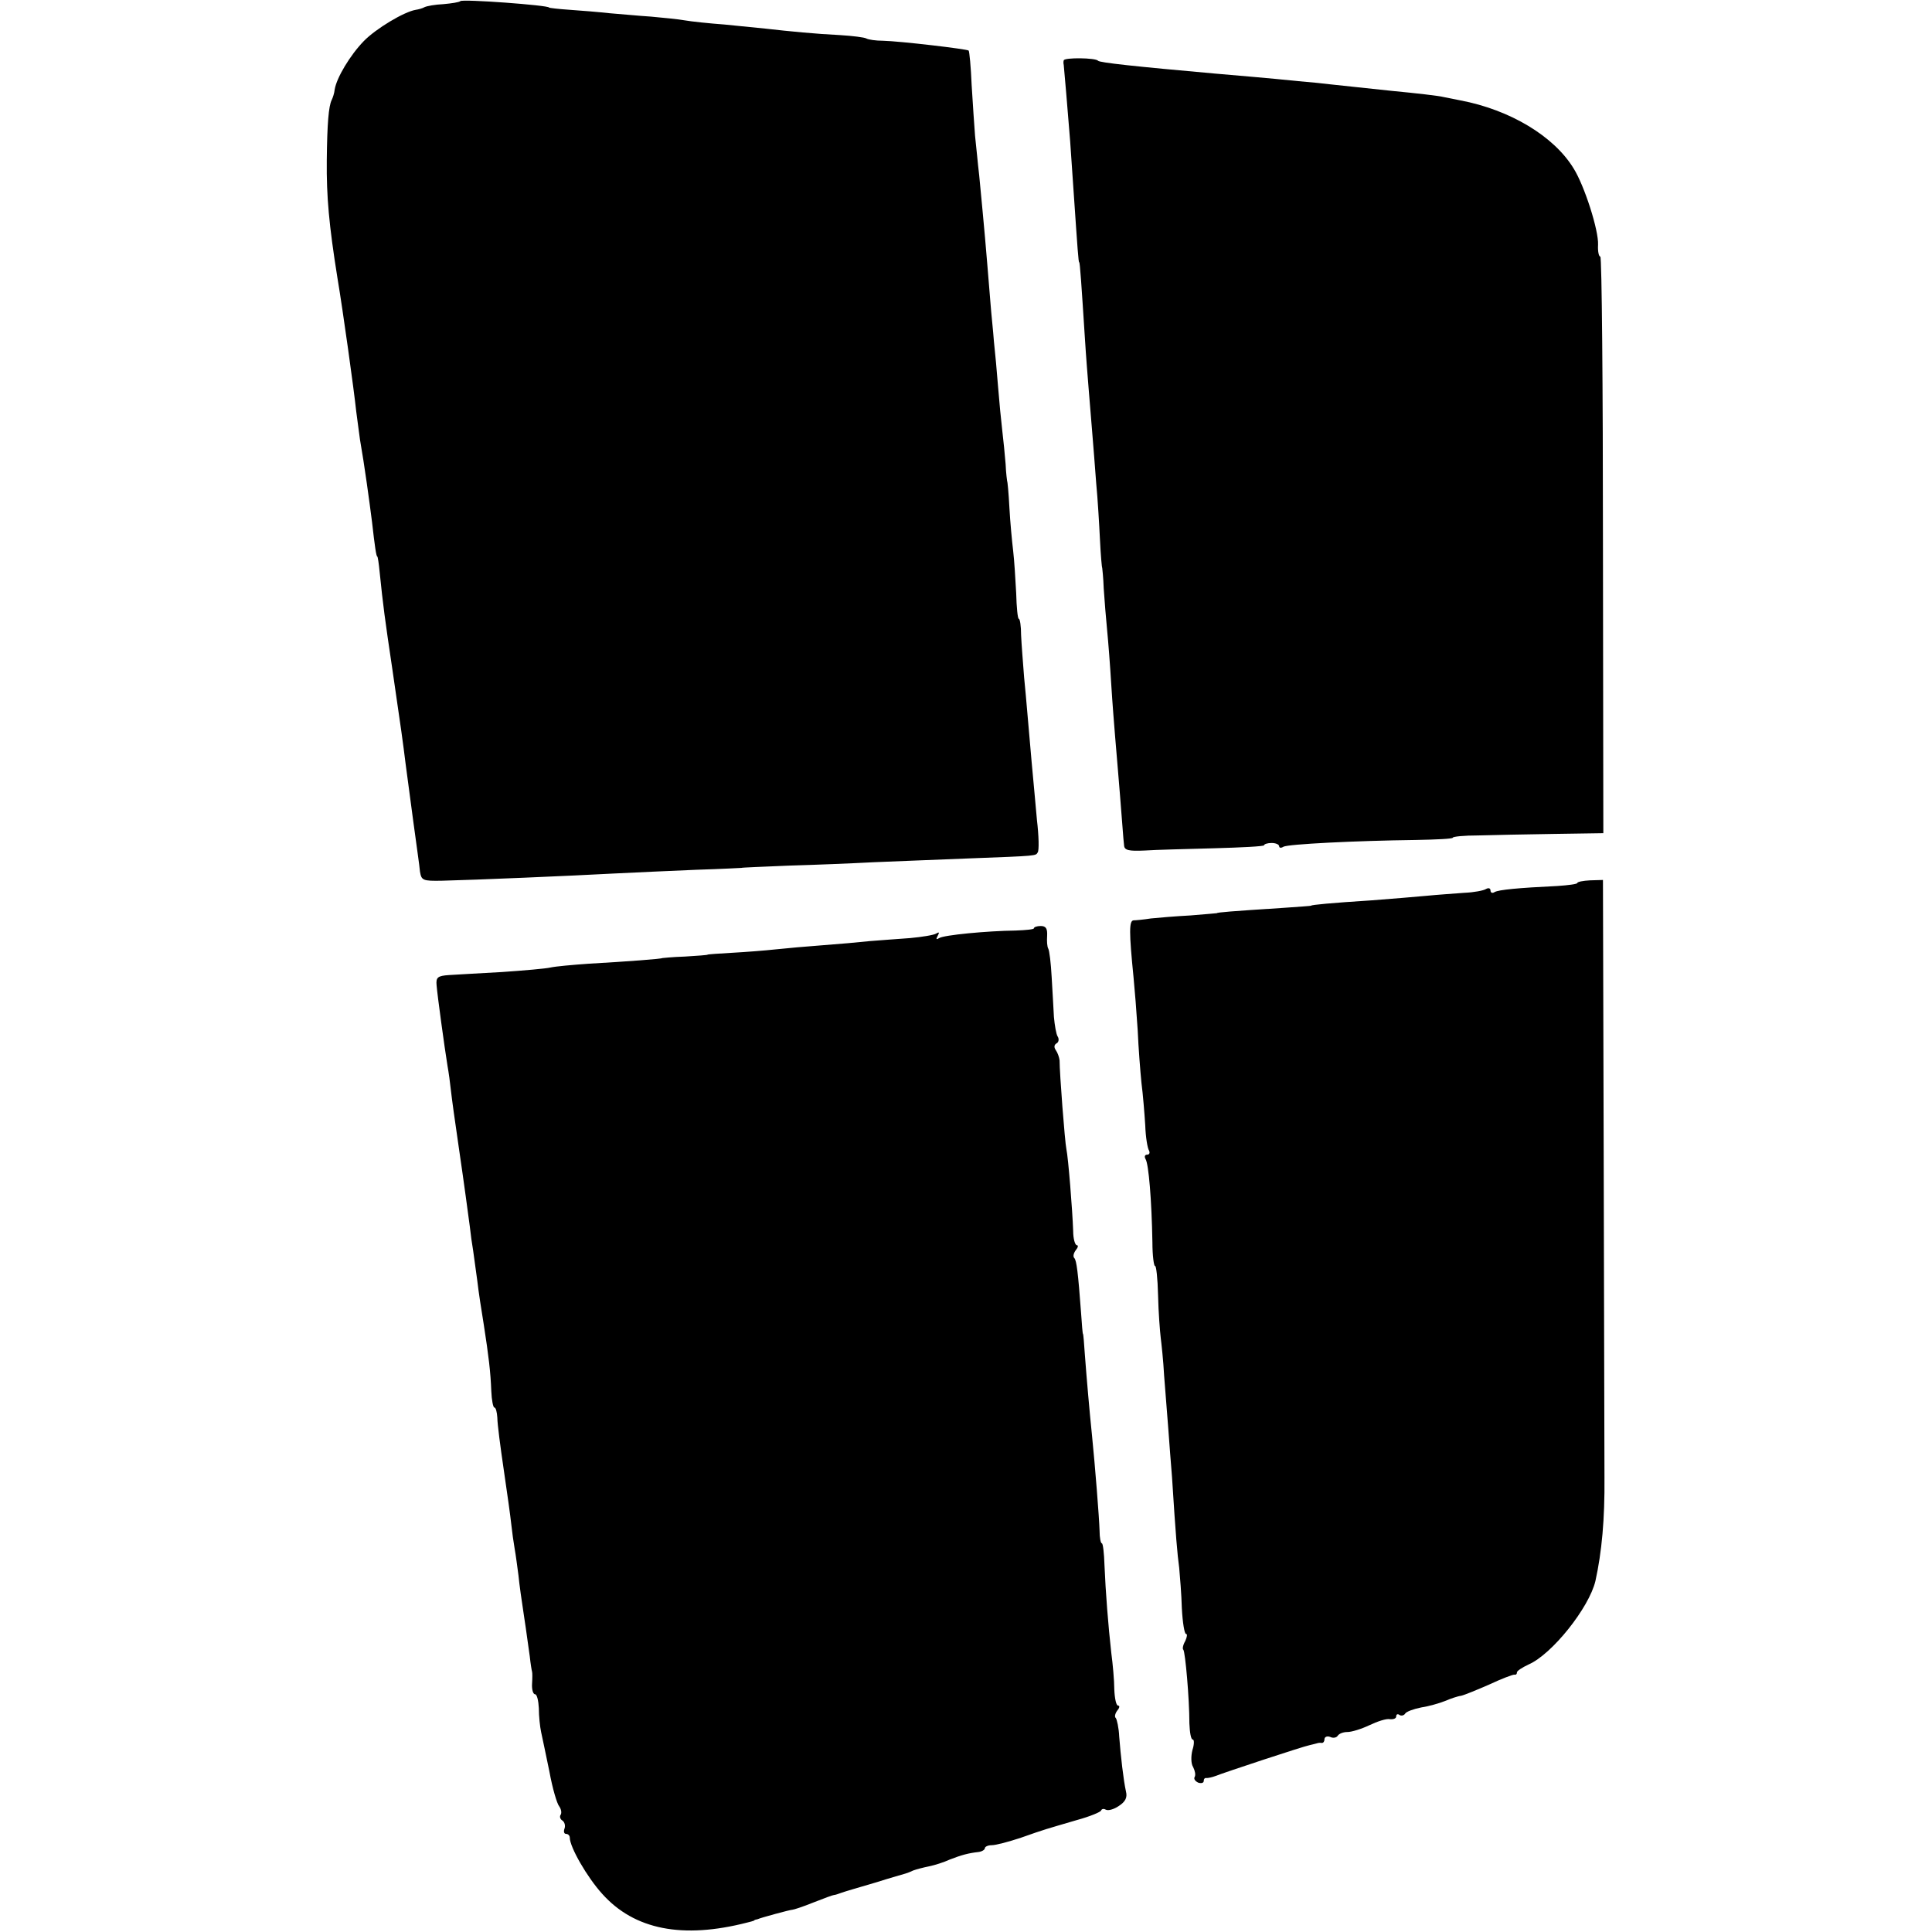
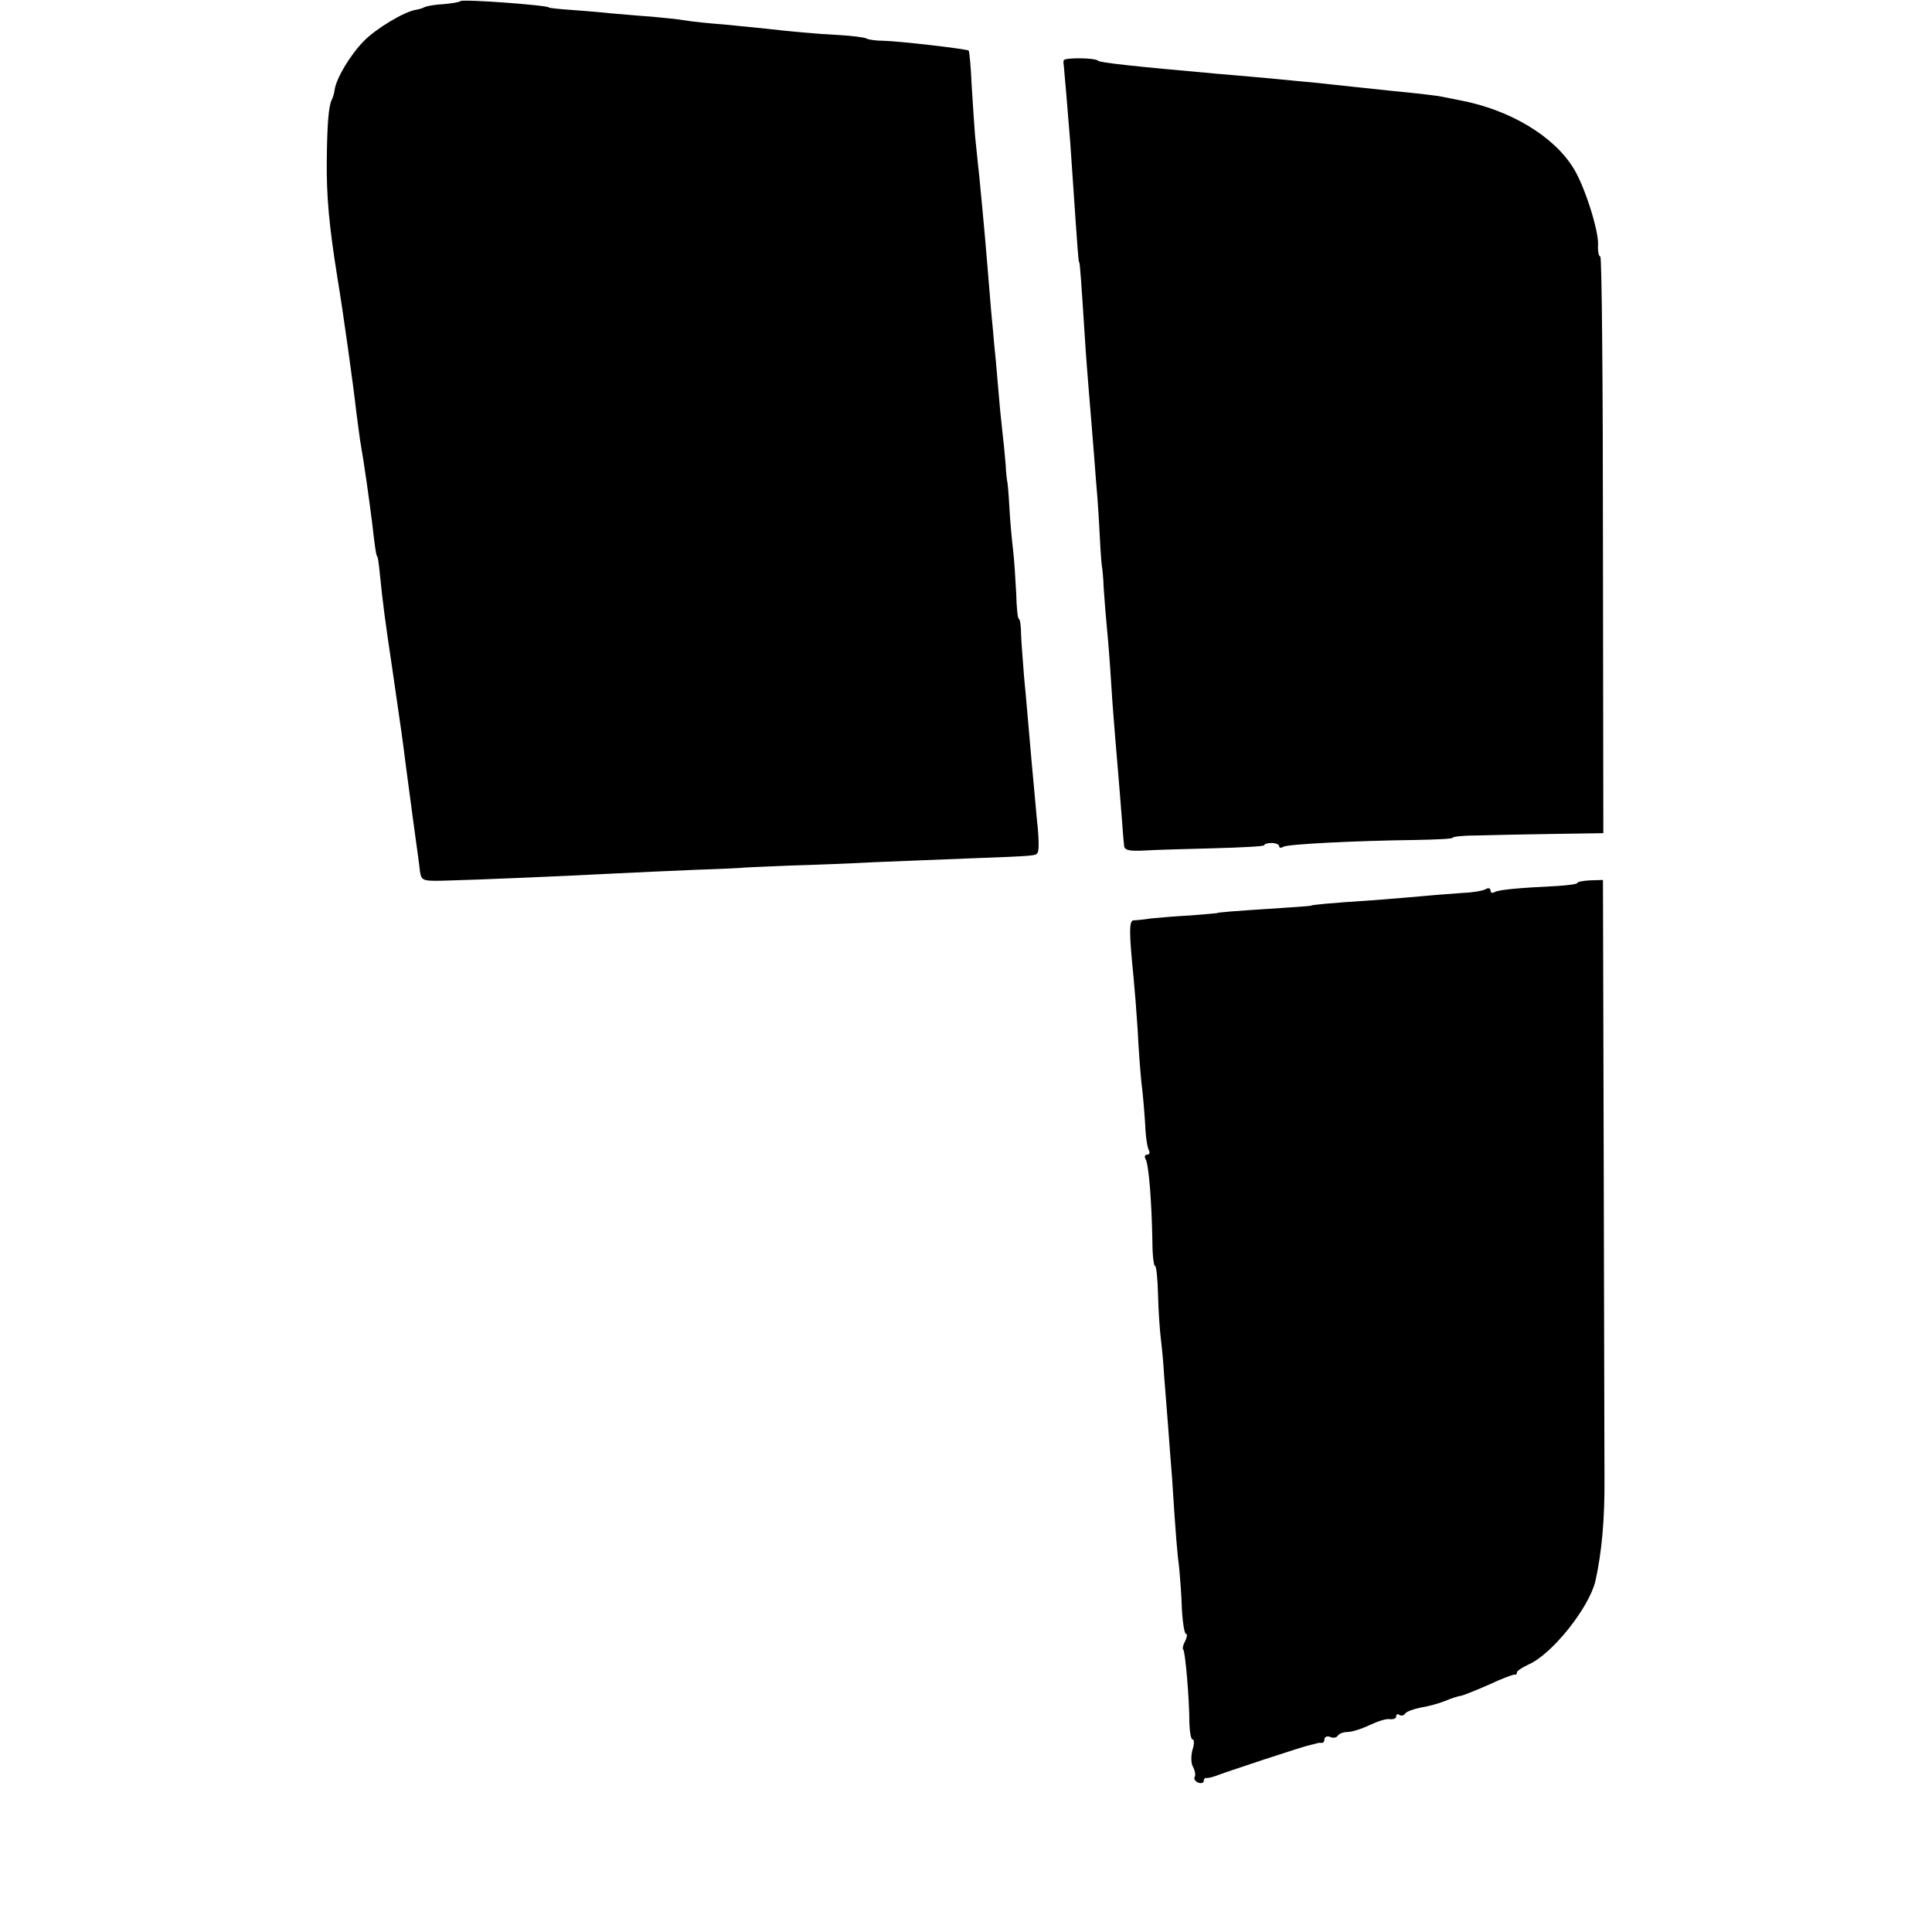
<svg xmlns="http://www.w3.org/2000/svg" version="1.0" width="512pt" height="512pt" viewBox="0 0 512 512" preserveAspectRatio="xMidYMid meet">
  <g transform="translate(0,512) scale(0.1,-0.1)" fill="#000000" stroke="none">
    <path d="M1220 5117 c-3 -3 -23 -6 -45 -8 -22 -1 -44 -5 -50 -8 -5 -3 -16 -6 -23 -7 -31 -5 -106 -50 -138 -83 -36 -37 -72 -97 -77 -128 -1 -10 -5 -22 -8 -28 -8 -16 -12 -62 -13 -160 -1 -96 6 -172 28 -310 15 -89 44 -298 50 -355 3 -25 8 -58 10 -75 12 -68 25 -164 32 -219 7 -62 11 -91 14 -91 1 0 4 -18 6 -40 9 -88 14 -126 34 -260 23 -157 28 -193 35 -250 3 -22 12 -89 20 -150 8 -60 17 -121 18 -135 4 -23 7 -25 58 -24 86 2 344 13 454 19 55 3 154 7 220 10 66 2 120 5 120 5 0 1 56 3 125 6 69 2 170 6 225 9 55 2 168 7 250 10 189 7 179 7 185 16 4 5 3 44 -2 86 -4 43 -10 112 -14 153 -12 134 -13 154 -20 225 -3 39 -7 89 -8 112 0 24 -3 43 -6 43 -3 0 -6 30 -7 68 -2 37 -5 87 -8 112 -3 25 -8 77 -10 115 -2 39 -5 70 -6 70 0 0 -3 20 -4 45 -2 25 -6 65 -9 90 -3 25 -8 77 -11 115 -3 39 -8 93 -11 120 -2 28 -7 73 -9 100 -14 172 -15 183 -30 340 -4 33 -8 80 -11 105 -2 25 -6 85 -9 134 -2 49 -6 90 -8 92 -4 4 -182 25 -227 26 -19 0 -39 3 -44 6 -5 3 -37 7 -70 9 -63 3 -135 10 -196 17 -19 2 -69 7 -110 11 -41 3 -88 8 -105 11 -16 3 -57 7 -90 10 -33 2 -82 7 -110 9 -27 3 -75 7 -105 9 -30 2 -55 5 -55 6 0 6 -229 23 -235 17z" />
    <path d="M2819 4960 c-1 -3 -1 -8 0 -12 1 -7 11 -127 17 -202 2 -28 6 -87 9 -131 11 -161 13 -190 15 -190 2 0 6 -60 15 -200 3 -49 8 -110 10 -135 2 -25 6 -74 9 -110 3 -36 8 -99 11 -140 4 -41 8 -109 10 -150 2 -41 5 -75 6 -75 0 0 3 -25 4 -55 2 -30 6 -80 9 -110 3 -30 8 -95 11 -145 3 -49 8 -110 10 -135 3 -38 10 -114 20 -245 1 -16 3 -37 4 -46 1 -12 12 -15 54 -13 28 2 112 4 184 6 73 2 133 5 133 8 0 3 9 6 20 6 11 0 20 -4 20 -9 0 -4 5 -5 11 -1 12 7 191 16 351 18 54 1 98 3 98 6 0 3 30 6 68 6 37 1 126 3 199 4 l132 2 -1 764 c0 420 -3 764 -7 764 -4 0 -7 14 -6 31 2 38 -36 157 -65 203 -52 85 -168 155 -300 180 -14 3 -34 7 -45 9 -11 3 -72 10 -135 16 -63 7 -135 14 -160 17 -25 3 -65 7 -90 9 -77 8 -163 15 -220 20 -213 19 -306 29 -310 34 -6 8 -90 9 -91 1z" />
    <path d="M4180 2780 c0 -3 -24 -6 -53 -8 -105 -5 -155 -10 -166 -16 -6 -4 -11 -2 -11 4 0 6 -5 8 -12 4 -6 -4 -32 -9 -57 -10 -25 -2 -71 -5 -101 -8 -30 -3 -95 -8 -145 -12 -109 -7 -160 -12 -160 -14 0 -1 -34 -3 -75 -6 -140 -9 -175 -12 -175 -14 0 0 -31 -3 -70 -6 -38 -2 -86 -6 -105 -8 -19 -3 -40 -5 -46 -5 -12 -1 -12 -31 0 -151 3 -30 8 -93 11 -140 2 -47 7 -110 10 -140 4 -30 8 -81 10 -112 1 -31 6 -61 10 -67 3 -6 1 -11 -5 -11 -6 0 -8 -5 -4 -12 8 -13 16 -107 18 -220 0 -36 4 -64 7 -63 3 2 7 -33 8 -78 1 -45 5 -95 7 -112 2 -16 7 -61 9 -100 3 -38 8 -101 11 -140 3 -38 7 -97 10 -130 10 -158 14 -203 19 -240 2 -22 6 -70 7 -107 2 -38 7 -68 11 -68 4 0 3 -8 -2 -19 -6 -10 -8 -21 -5 -23 5 -6 16 -128 16 -195 1 -24 4 -43 9 -43 4 0 4 -13 -1 -28 -4 -16 -4 -36 2 -45 5 -10 7 -21 4 -26 -3 -5 1 -11 9 -15 8 -3 15 -1 15 4 0 6 3 9 8 8 4 0 14 2 22 5 25 10 234 79 250 82 8 2 17 4 20 5 3 1 8 2 13 1 4 0 7 4 7 10 0 6 7 9 15 6 8 -4 17 -2 20 3 4 6 15 10 26 10 11 0 37 8 58 18 21 10 45 18 54 16 10 -1 17 2 17 7 0 6 4 8 9 4 5 -3 12 -1 15 4 3 5 22 12 42 16 20 3 48 11 63 17 14 6 34 13 43 14 9 2 43 16 75 30 32 15 61 26 66 26 4 -1 7 1 7 6 0 4 14 13 31 21 62 27 160 150 177 221 17 77 25 164 24 275 0 50 -1 426 -2 836 l-2 747 -34 -1 c-19 -1 -34 -4 -34 -7z" />
-     <path d="M2740 2660 c0 -3 -21 -5 -48 -6 -77 -1 -191 -12 -203 -20 -8 -5 -9 -3 -4 6 5 9 4 11 -4 6 -6 -4 -37 -9 -69 -12 -31 -2 -79 -6 -107 -8 -27 -3 -84 -8 -125 -11 -41 -3 -97 -8 -125 -11 -27 -3 -79 -7 -115 -9 -36 -2 -65 -4 -65 -5 0 -1 -27 -3 -60 -5 -33 -1 -60 -4 -60 -4 0 -2 -90 -9 -196 -15 -42 -3 -87 -7 -100 -10 -13 -3 -71 -8 -129 -12 -58 -3 -121 -7 -140 -8 -30 -2 -35 -6 -33 -27 2 -26 21 -165 29 -214 3 -16 7 -46 9 -65 2 -19 11 -84 20 -145 18 -123 23 -164 30 -215 2 -19 6 -48 9 -65 2 -16 7 -52 11 -80 3 -27 11 -79 17 -115 13 -84 18 -125 20 -177 1 -24 5 -43 8 -43 4 0 7 -12 8 -27 0 -16 8 -77 17 -138 9 -60 18 -126 20 -145 2 -19 6 -48 9 -65 3 -16 7 -48 10 -70 2 -22 9 -71 15 -110 6 -38 12 -86 15 -105 2 -19 5 -37 6 -40 1 -3 1 -17 0 -32 -1 -16 3 -28 8 -28 5 0 9 -17 10 -37 0 -21 3 -49 6 -63 3 -14 13 -61 22 -105 8 -44 20 -85 26 -92 5 -7 7 -17 4 -22 -4 -5 -1 -13 5 -16 5 -4 8 -13 5 -21 -3 -8 -1 -14 4 -14 6 0 10 -5 10 -10 0 -25 46 -105 86 -149 85 -95 213 -120 384 -76 8 2 16 4 18 5 1 2 5 3 10 4 4 2 25 8 47 14 22 6 42 11 45 11 3 0 28 8 55 19 28 11 52 20 55 20 3 0 12 3 20 6 8 3 49 15 90 27 41 13 77 23 80 24 3 1 12 4 20 8 8 3 27 8 42 11 15 3 40 11 55 18 31 12 49 17 76 20 9 1 17 6 17 10 0 4 8 8 18 8 11 0 45 9 78 20 65 23 64 22 149 47 33 9 62 21 63 25 2 5 8 5 13 2 6 -3 21 1 34 10 17 11 23 22 19 38 -7 32 -14 95 -18 146 -1 23 -6 45 -9 49 -4 3 -2 12 4 20 6 7 7 13 2 13 -5 0 -9 19 -10 43 0 23 -4 67 -8 97 -8 71 -15 160 -18 232 -1 32 -4 58 -7 58 -3 0 -6 15 -6 33 -1 35 -12 173 -20 252 -7 68 -14 149 -19 215 -2 30 -4 55 -5 55 -1 0 -3 25 -5 55 -8 108 -12 140 -18 146 -4 4 -2 13 4 21 6 7 7 13 3 13 -5 0 -10 17 -10 38 -2 56 -13 194 -18 217 -4 19 -18 200 -18 235 -1 8 -5 20 -10 27 -5 7 -5 14 2 18 6 3 7 12 3 18 -4 6 -8 30 -10 52 -1 22 -4 70 -6 106 -2 37 -6 70 -9 75 -3 5 -4 20 -3 34 1 19 -3 26 -17 26 -10 0 -18 -3 -18 -6z" />
  </g>
</svg>